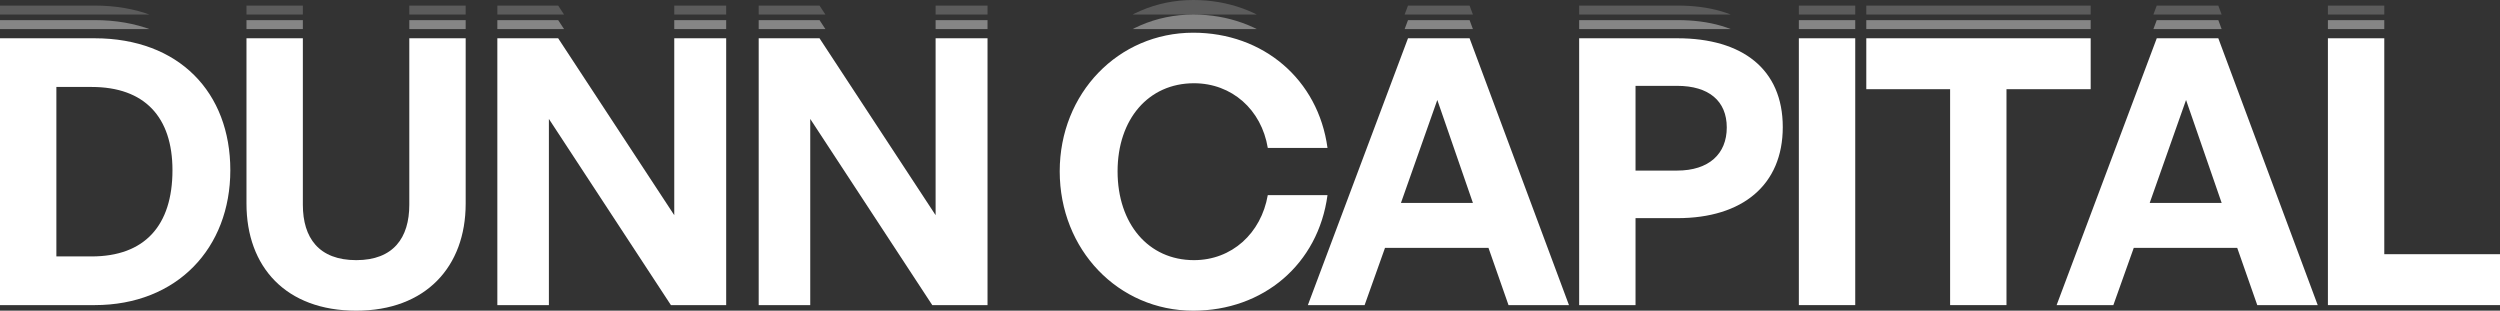
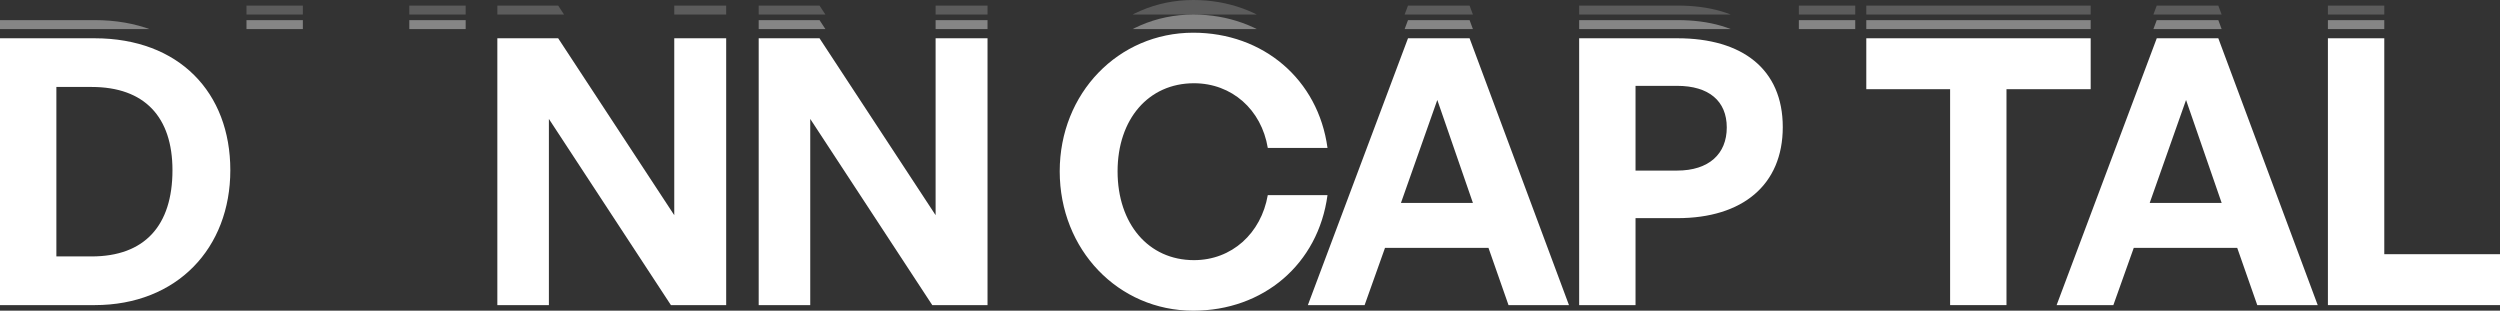
<svg xmlns="http://www.w3.org/2000/svg" width="1376" height="171" viewBox="0 0 1376 171" fill="none">
  <rect x="0" y="0" width="1376" height="171" fill="#333333" stroke="none" />
  <g clip-path="url(#clip0_1791_2827)">
    <path d="M52.055 167.932H0V21.068H52.055C98.599 21.068 126.77 50.932 126.77 93.682C126.77 136.432 97.578 167.932 52.055 167.932ZM31.029 47.864V141.136H50.422C79.614 141.136 94.924 124.159 94.924 93.682C94.924 64.432 79.614 47.864 50.422 47.864H31.029Z" fill="white" />
-     <path d="M256.309 21.068V112.091C256.309 146.864 234.262 171 196.088 171C157.301 171 135.663 146.864 135.663 112.091V21.068H166.692V112.705C166.692 130.909 175.47 143.182 196.088 143.182C216.502 143.182 225.28 130.909 225.28 112.705V21.068H256.309Z" fill="white" />
    <path d="M369.274 167.932L302.112 65.454V167.932H273.737V21.068H307.216L371.111 118.432V21.068H399.69V167.932H369.274Z" fill="white" />
    <path d="M513.12 167.932L445.958 65.454V167.932H417.583V21.068H451.061L514.957 118.432V21.068H543.536V167.932H513.12Z" fill="white" />
    <path d="M656.758 171C615.522 171 583.268 137.455 583.268 94.296C583.268 51.341 615.522 18 656.758 18C695.34 18 725.553 43.773 730.656 81.409H697.79C694.319 60.341 677.988 45.818 657.166 45.818C632.057 45.818 615.114 65.659 615.114 94.296C615.114 123.136 632.057 143.182 657.166 143.182C677.988 143.182 694.115 128.455 697.79 107.386H730.656C725.553 145.432 695.34 171 656.758 171Z" fill="white" />
    <path d="M830.285 167.932L819.262 136.432H762.307L751.08 167.932H719.846L774.964 21.068H808.851L863.56 167.932H830.285ZM791.091 55.023L771.085 111.682H810.688L791.091 55.023Z" fill="white" />
    <path d="M923.264 120.068H900.196V167.932H869.167V21.068H923.264C958.988 21.068 981.239 38.045 981.239 69.954C981.239 101.864 958.988 120.068 923.264 120.068ZM923.06 47.25H900.196V93.886H923.06C940.616 93.886 950.414 84.682 950.414 70.159C950.414 55.636 940.616 47.25 923.06 47.25Z" fill="white" />
-     <path d="M1021.12 167.932H990.087V21.068H1021.12V167.932Z" fill="white" />
    <path d="M1104.37 167.932H1073.34V49.091H1027.21V21.068H1150.71V49.091H1104.37V167.932Z" fill="white" />
    <path d="M1242.4 167.932L1231.37 136.432H1174.42L1163.19 167.932H1131.96L1187.08 21.068H1220.96L1275.67 167.932H1242.4ZM1203.2 55.023L1183.2 111.682H1222.8L1203.2 55.023Z" fill="white" />
    <path d="M1376 167.932H1281.28V21.068H1312.31V139.909H1376V167.932Z" fill="white" />
    <g opacity="0.4" clip-path="url(#clip1_1791_2827)">
      <path d="M52.055 157.932H0V11.068H52.055C98.599 11.068 126.77 40.932 126.77 83.682C126.77 126.432 97.578 157.932 52.055 157.932ZM31.029 37.864V131.136H50.422C79.614 131.136 94.924 114.159 94.924 83.682C94.924 54.432 79.614 37.864 50.422 37.864H31.029Z" fill="white" />
      <path d="M256.309 11.068V102.091C256.309 136.864 234.262 161 196.088 161C157.301 161 135.663 136.864 135.663 102.091V11.068H166.692V102.705C166.692 120.909 175.47 133.182 196.088 133.182C216.502 133.182 225.28 120.909 225.28 102.705V11.068H256.309Z" fill="white" />
-       <path d="M369.274 157.932L302.112 55.455V157.932H273.737V11.068H307.216L371.111 108.432V11.068H399.69V157.932H369.274Z" fill="white" />
      <path d="M513.12 157.932L445.958 55.455V157.932H417.583V11.068H451.061L514.957 108.432V11.068H543.536V157.932H513.12Z" fill="white" />
      <path d="M656.758 161C615.522 161 583.268 127.455 583.268 84.296C583.268 41.341 615.522 8 656.758 8C695.34 8 725.553 33.773 730.656 71.409H697.79C694.319 50.341 677.988 35.818 657.166 35.818C632.057 35.818 615.114 55.659 615.114 84.296C615.114 113.136 632.057 133.182 657.166 133.182C677.988 133.182 694.115 118.455 697.79 97.386H730.656C725.553 135.432 695.34 161 656.758 161Z" fill="white" />
      <path d="M830.285 157.932L819.262 126.432H762.307L751.08 157.932H719.846L774.964 11.068H808.851L863.56 157.932H830.285ZM791.091 45.023L771.085 101.682H810.688L791.091 45.023Z" fill="white" />
      <path d="M923.264 110.068H900.196V157.932H869.167V11.068H923.264C958.988 11.068 981.239 28.046 981.239 59.955C981.239 91.864 958.988 110.068 923.264 110.068ZM923.06 37.25H900.196V83.886H923.06C940.616 83.886 950.414 74.682 950.414 60.159C950.414 45.636 940.616 37.25 923.06 37.25Z" fill="white" />
      <path d="M1021.12 157.932H990.087V11.068H1021.12V157.932Z" fill="white" />
      <path d="M1104.37 157.932H1073.34V39.091H1027.21V11.068H1150.71V39.091H1104.37V157.932Z" fill="white" />
      <path d="M1242.4 157.932L1231.37 126.432H1174.42L1163.19 157.932H1131.96L1187.08 11.068H1220.96L1275.67 157.932H1242.4ZM1203.2 45.023L1183.2 101.682H1222.8L1203.2 45.023Z" fill="white" />
      <path d="M1376 157.932H1281.28V11.068H1312.31V129.909H1376V157.932Z" fill="white" />
    </g>
    <g opacity="0.2" clip-path="url(#clip2_1791_2827)">
-       <path d="M52.055 149.932H0V3.068H52.055C98.599 3.068 126.77 32.932 126.77 75.682C126.77 118.432 97.578 149.932 52.055 149.932ZM31.029 29.864V123.136H50.422C79.614 123.136 94.924 106.159 94.924 75.682C94.924 46.432 79.614 29.864 50.422 29.864H31.029Z" fill="white" />
      <path d="M256.309 3.068V94.091C256.309 128.864 234.262 153 196.088 153C157.301 153 135.663 128.864 135.663 94.091V3.068H166.692V94.704C166.692 112.909 175.47 125.182 196.088 125.182C216.502 125.182 225.28 112.909 225.28 94.704V3.068H256.309Z" fill="white" />
      <path d="M369.274 149.932L302.112 47.455V149.932H273.737V3.068H307.216L371.111 100.432V3.068H399.69V149.932H369.274Z" fill="white" />
      <path d="M513.12 149.932L445.958 47.455V149.932H417.583V3.068H451.061L514.957 100.432V3.068H543.536V149.932H513.12Z" fill="white" />
      <path d="M656.758 153C615.522 153 583.268 119.455 583.268 76.296C583.268 33.341 615.522 0 656.758 0C695.34 0 725.553 25.773 730.656 63.409H697.79C694.319 42.341 677.988 27.818 657.166 27.818C632.057 27.818 615.114 47.659 615.114 76.296C615.114 105.136 632.057 125.182 657.166 125.182C677.988 125.182 694.115 110.455 697.79 89.386H730.656C725.553 127.432 695.34 153 656.758 153Z" fill="white" />
      <path d="M830.285 149.932L819.262 118.432H762.307L751.08 149.932H719.846L774.964 3.068H808.851L863.56 149.932H830.285ZM791.091 37.023L771.085 93.682H810.688L791.091 37.023Z" fill="white" />
      <path d="M923.264 102.068H900.196V149.932H869.167V3.068H923.264C958.988 3.068 981.239 20.046 981.239 51.955C981.239 83.864 958.988 102.068 923.264 102.068ZM923.06 29.25H900.196V75.886H923.06C940.616 75.886 950.414 66.682 950.414 52.159C950.414 37.636 940.616 29.25 923.06 29.25Z" fill="white" />
      <path d="M1021.12 149.932H990.087V3.068H1021.12V149.932Z" fill="white" />
      <path d="M1104.37 149.932H1073.34V31.091H1027.21V3.068H1150.71V31.091H1104.37V149.932Z" fill="white" />
      <path d="M1242.4 149.932L1231.37 118.432H1174.42L1163.19 149.932H1131.96L1187.08 3.068H1220.96L1275.67 149.932H1242.4ZM1203.2 37.023L1183.2 93.682H1222.8L1203.2 37.023Z" fill="white" />
      <path d="M1376 149.932H1281.28V3.068H1312.31V121.909H1376V149.932Z" fill="white" />
    </g>
  </g>
  <defs>
    <clipPath id="clip0_1791_2827">
      <rect width="1376" height="171" fill="white" />
    </clipPath>
    <clipPath id="clip1_1791_2827">
      <rect width="1376" height="8" fill="white" transform="translate(0 8)" />
    </clipPath>
    <clipPath id="clip2_1791_2827">
      <rect width="1376" height="8" fill="white" />
    </clipPath>
  </defs>
</svg>